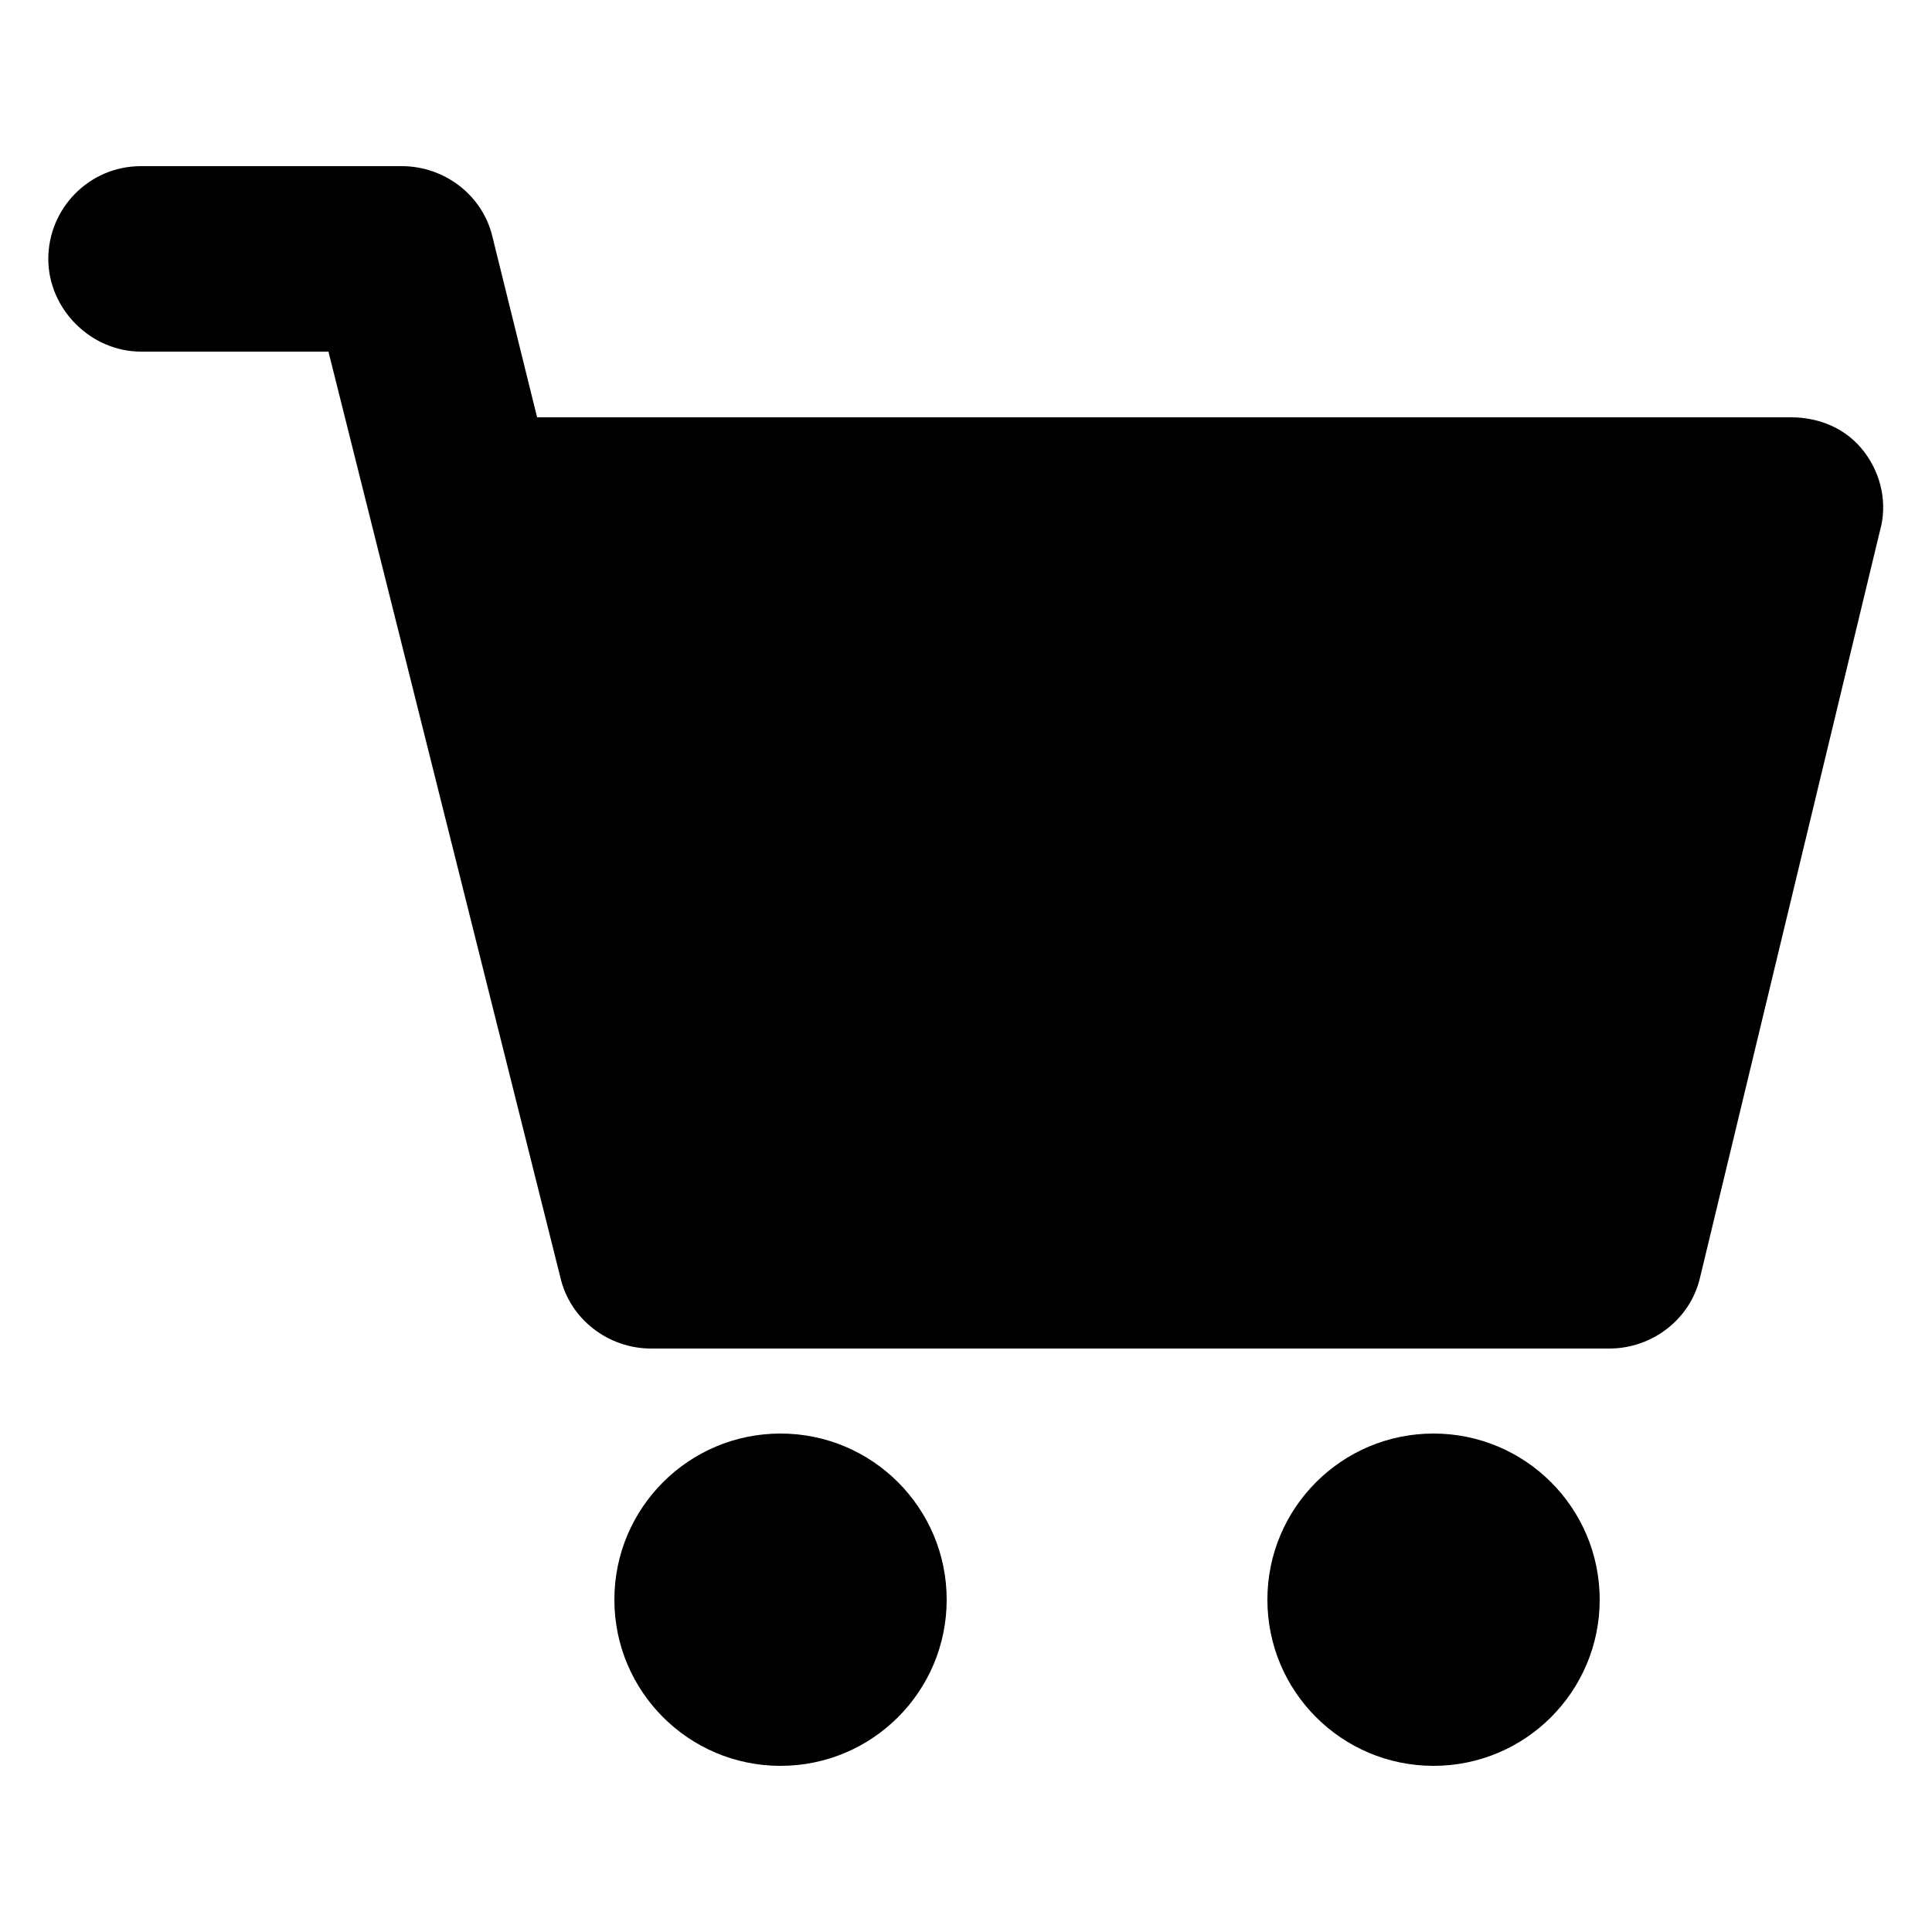
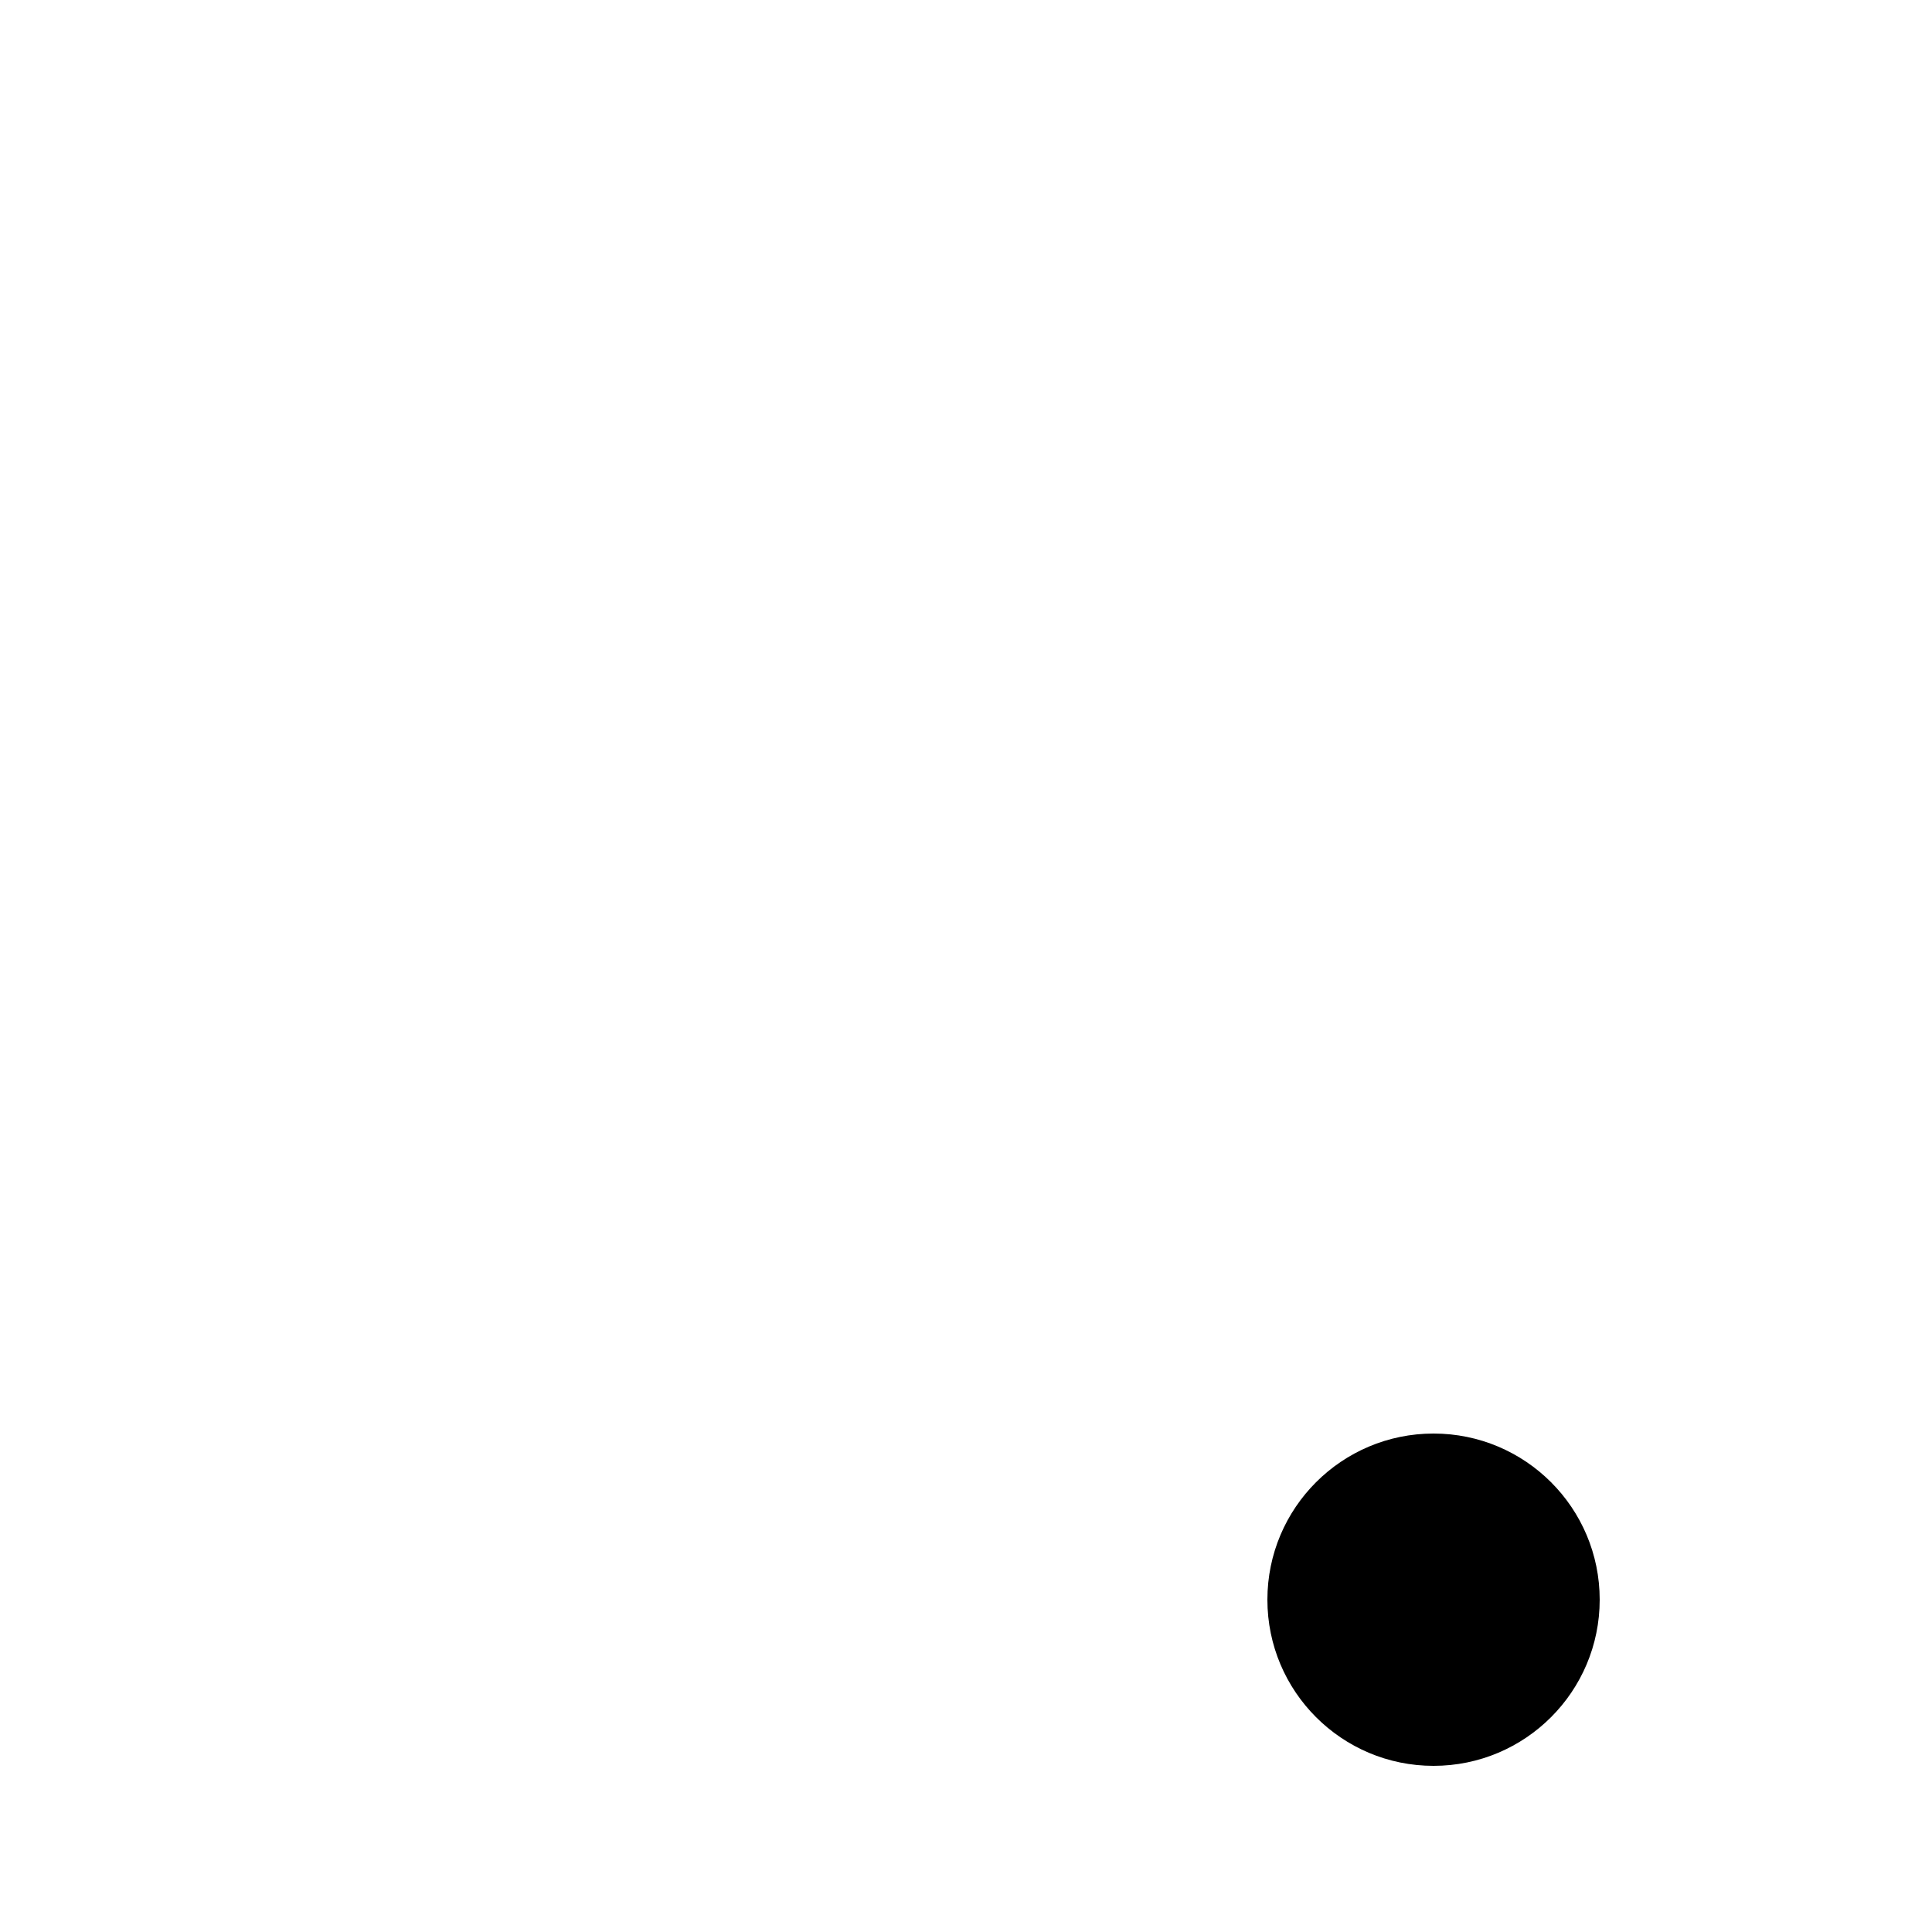
<svg xmlns="http://www.w3.org/2000/svg" version="1.1" id="Layer_1" x="0px" y="0px" viewBox="0 0 100 100" style="enable-background:new 0 0 100 100;" xml:space="preserve">
  <g>
-     <path d="M96.5,23.4c-0.9-1.2-2.3-1.8-3.8-1.8H27.8l-2.3-9.3C25,10.1,23,8.6,20.8,8.6H7.3c-2.7,0-4.8,2.2-4.8,4.8s2.2,4.8,4.8,4.8   H17l12,47.9c0.5,2.2,2.5,3.7,4.7,3.7h49.6c2.2,0,4.2-1.5,4.7-3.7l9.3-38.6C97.7,26.1,97.4,24.6,96.5,23.4z" />
-     <circle cx="40.4" cy="82.8" r="8.6" />
    <circle cx="74.2" cy="82.8" r="8.6" />
  </g>
</svg>